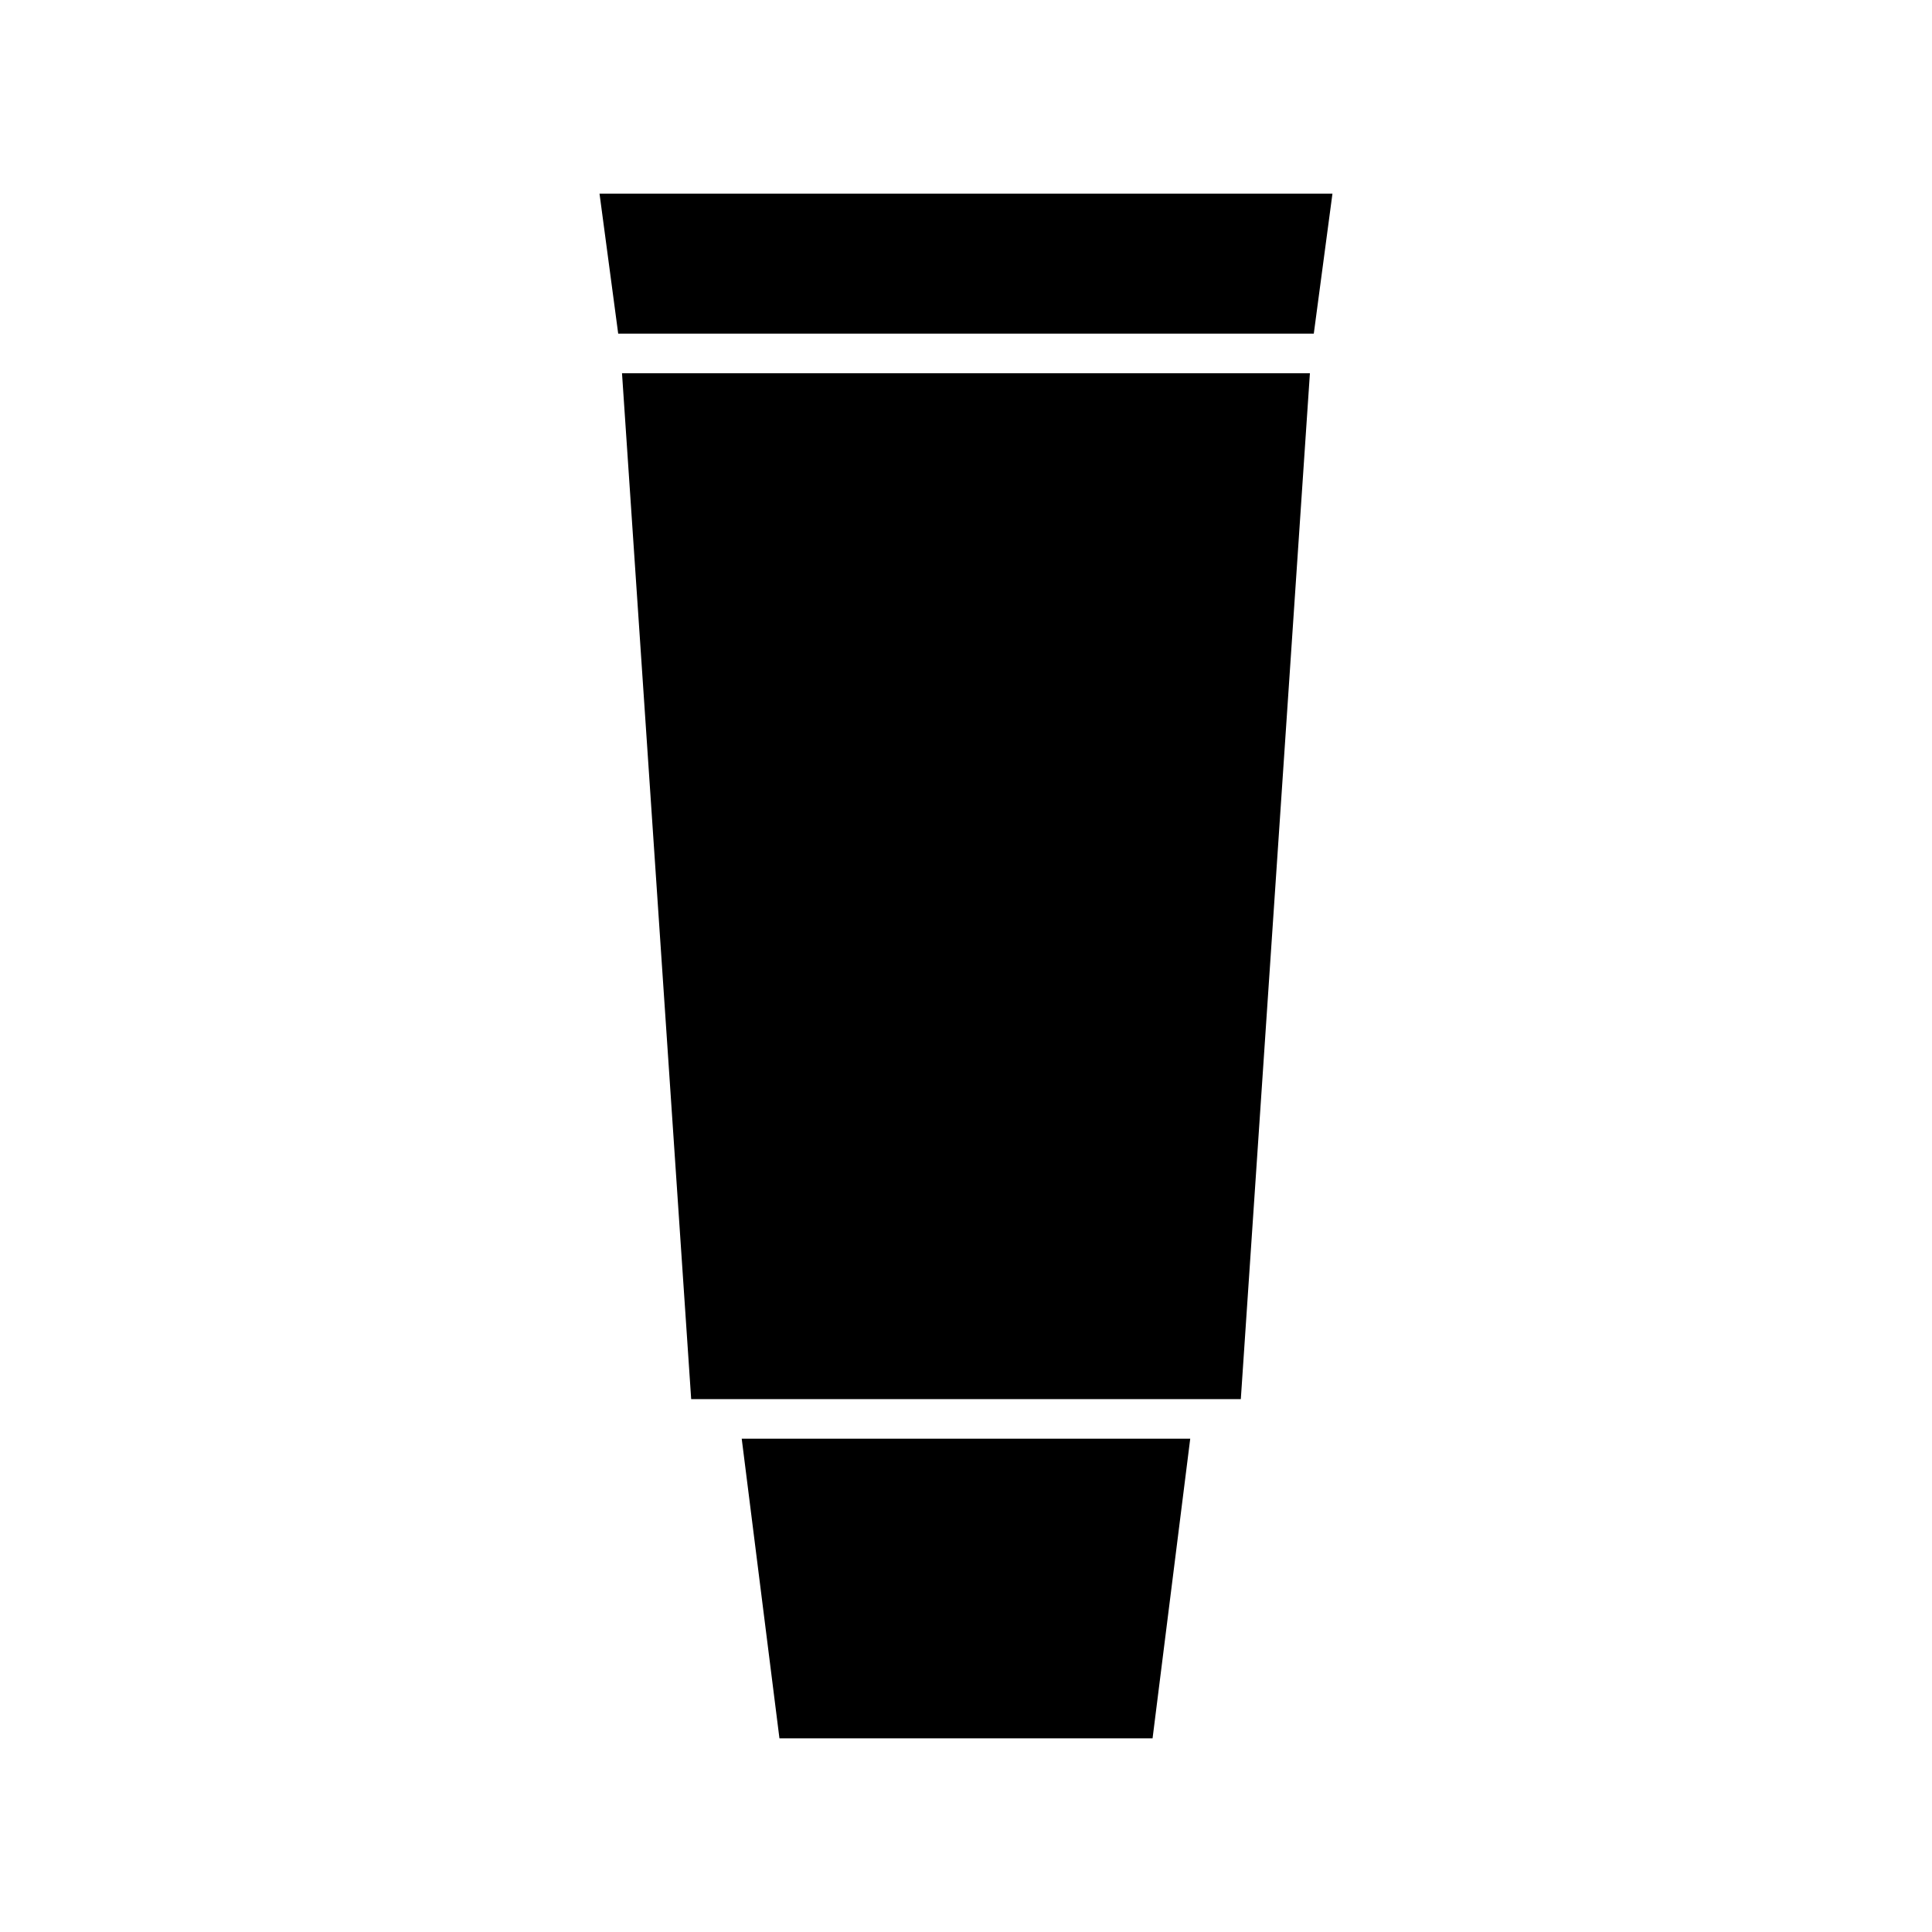
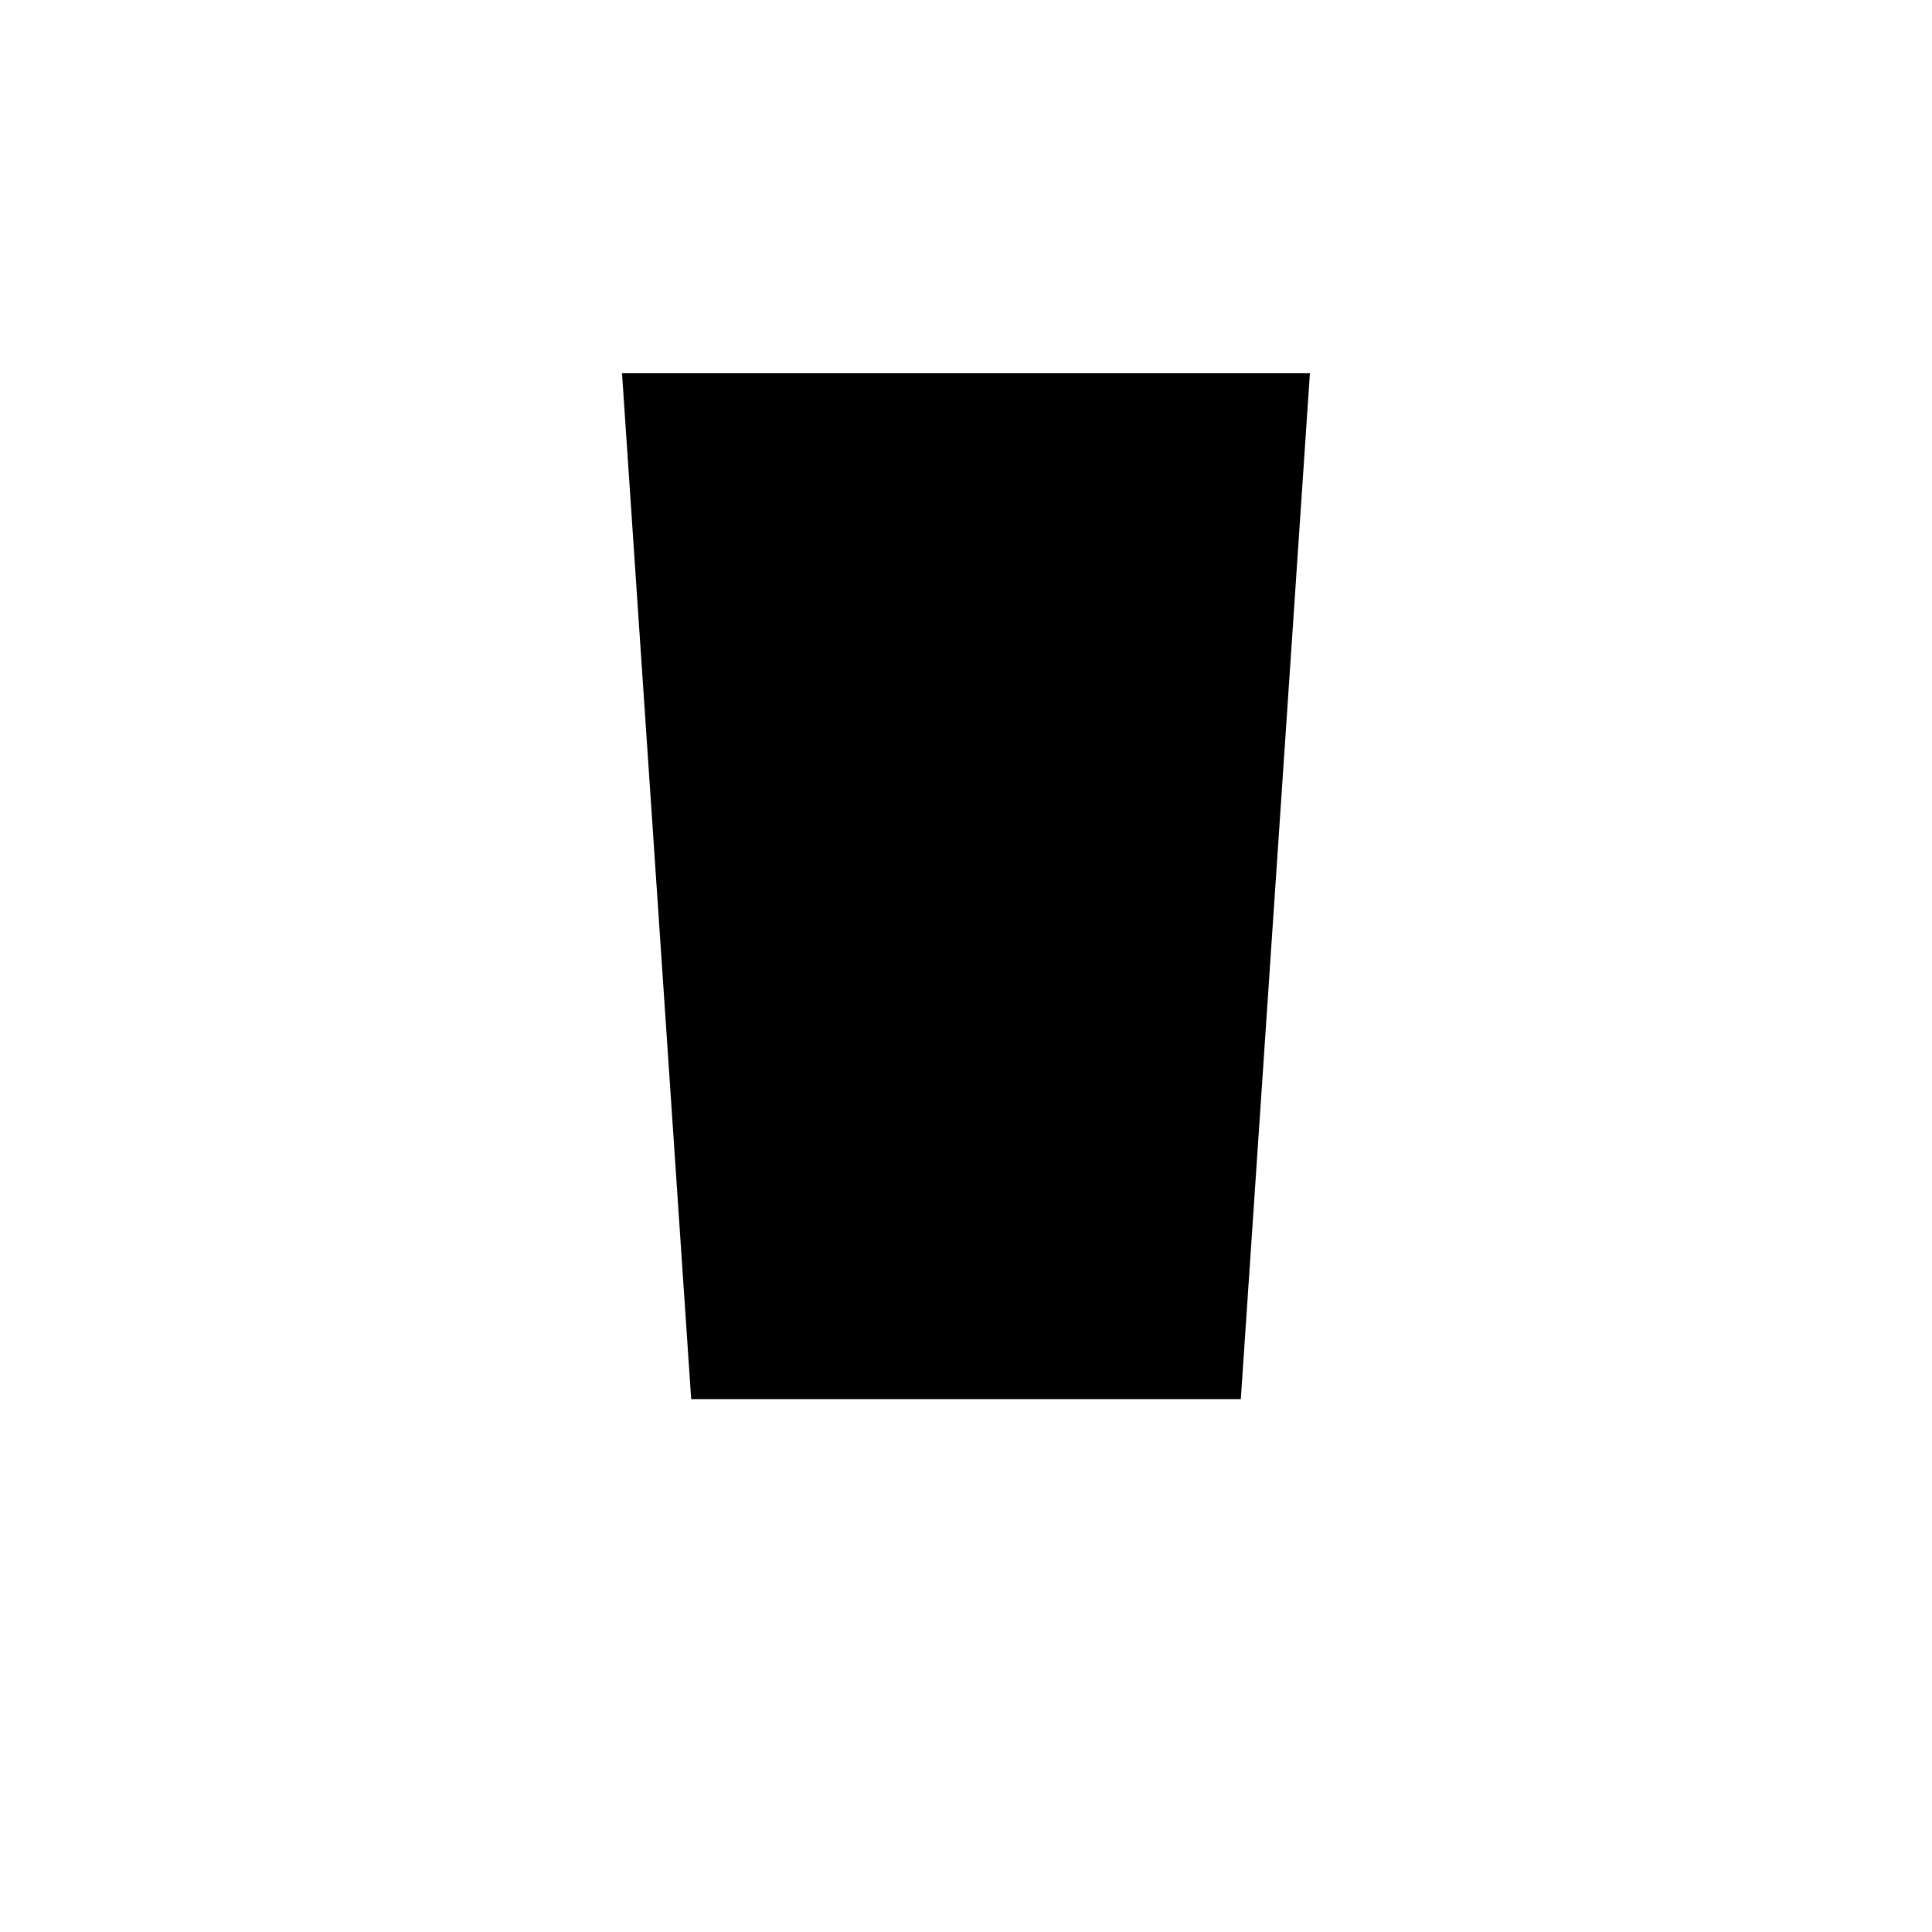
<svg xmlns="http://www.w3.org/2000/svg" fill="#000000" width="800px" height="800px" version="1.1" viewBox="144 144 512 512">
  <g>
-     <path d="m350.56 604.67h98.883l9.98-79.398h-118.86z" />
    <path d="m327.17 514.78h145.66l18.309-271.86h-182.3z" />
-     <path d="m302.88 195.32 4.949 37.094h184.34l4.945-37.094z" />
  </g>
</svg>